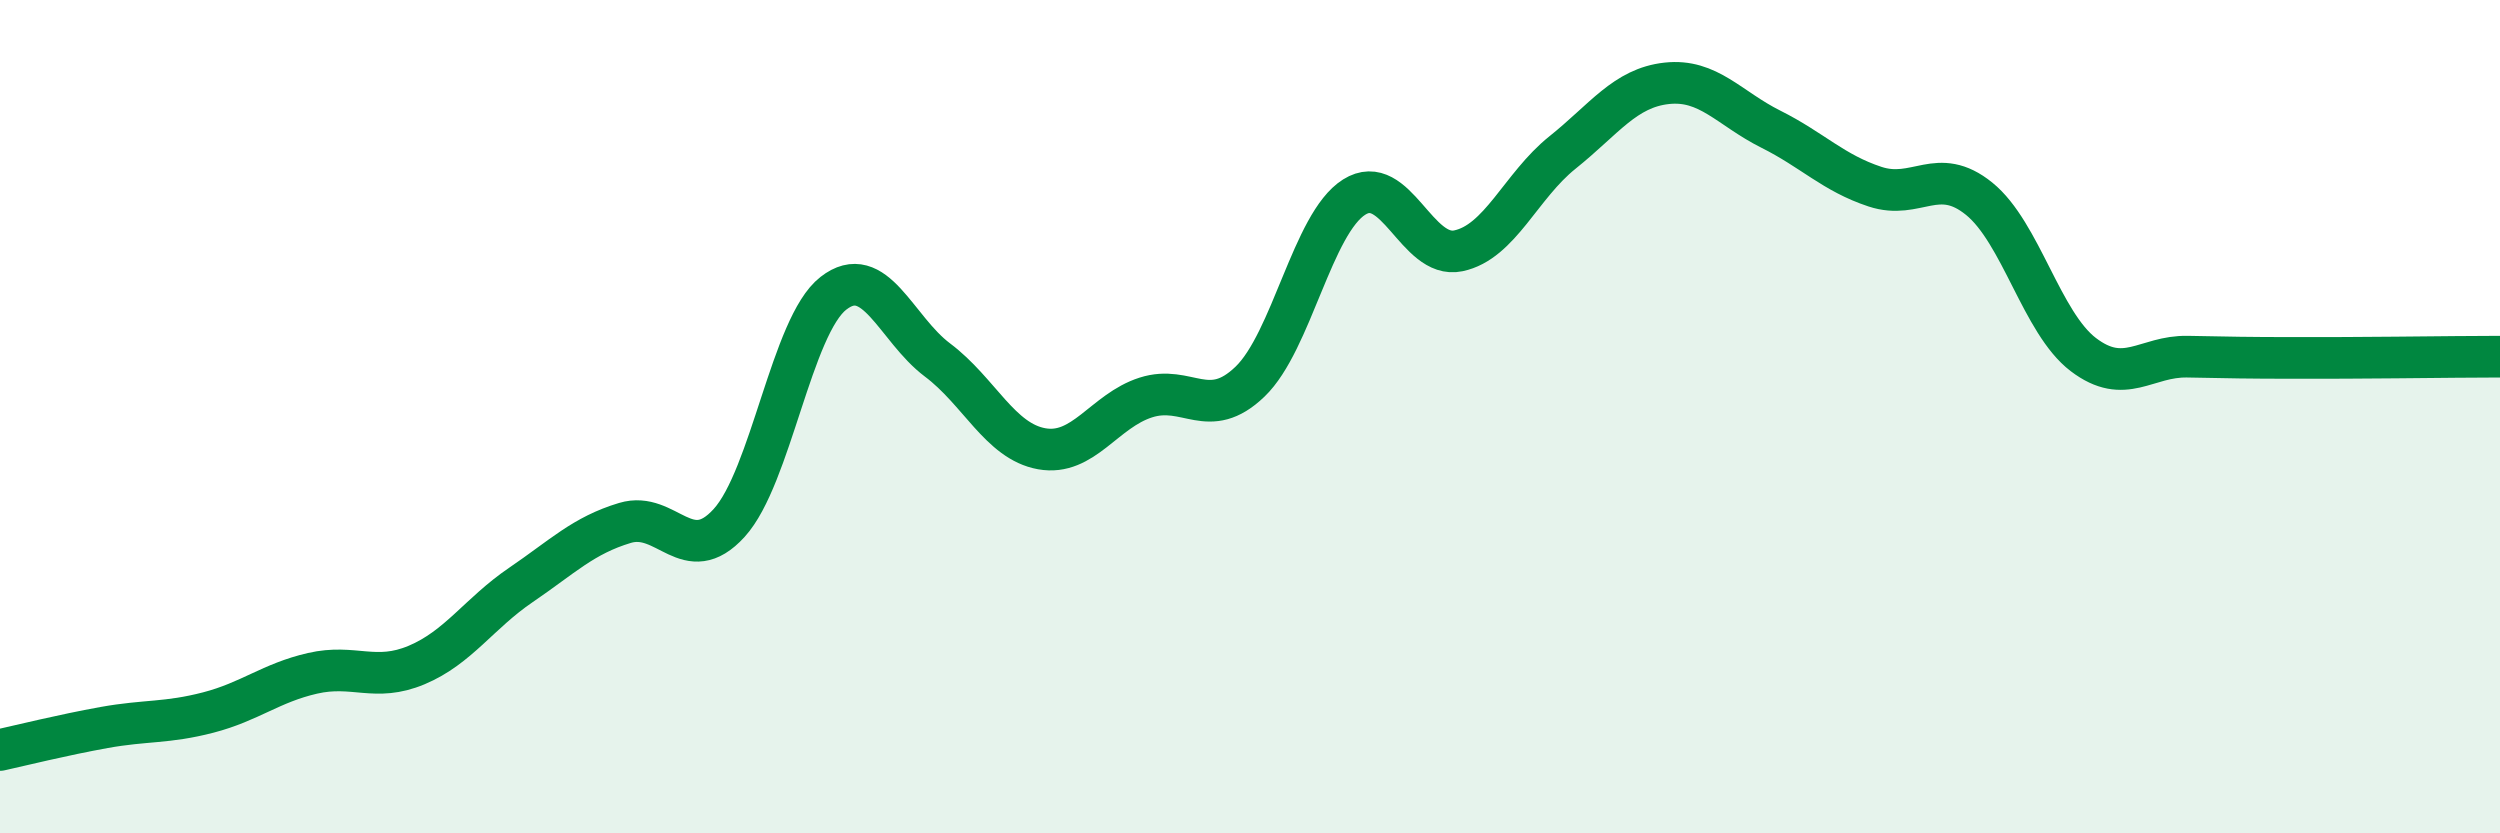
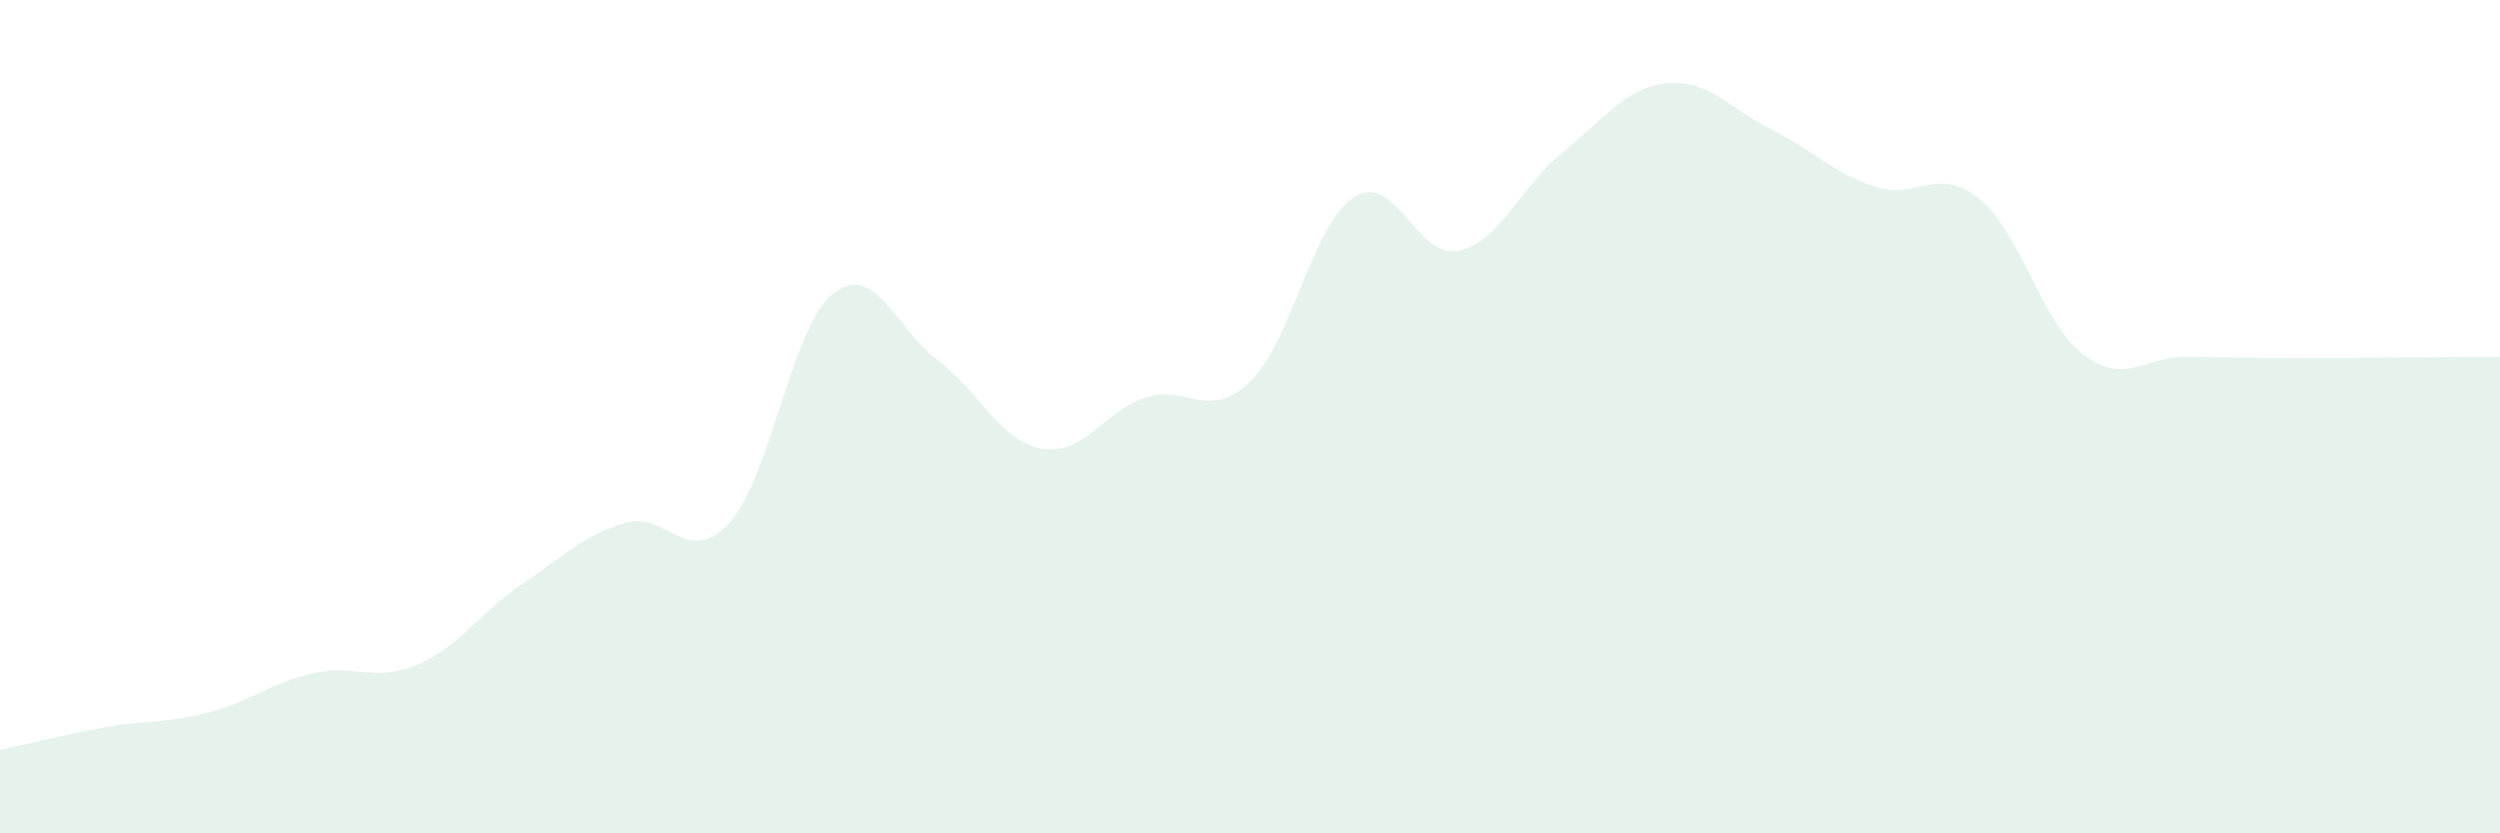
<svg xmlns="http://www.w3.org/2000/svg" width="60" height="20" viewBox="0 0 60 20">
  <path d="M 0,18 C 0.5,17.89 1.5,17.64 2.5,17.46 C 3.5,17.28 4,17.36 5,17.1 C 6,16.84 6.5,16.39 7.5,16.16 C 8.5,15.93 9,16.38 10,15.96 C 11,15.54 11.5,14.72 12.5,14.04 C 13.5,13.36 14,12.85 15,12.55 C 16,12.25 16.5,13.65 17.5,12.55 C 18.5,11.45 19,7.82 20,7.04 C 21,6.26 21.5,7.89 22.5,8.64 C 23.5,9.39 24,10.59 25,10.77 C 26,10.95 26.5,9.86 27.5,9.54 C 28.5,9.22 29,10.12 30,9.16 C 31,8.2 31.5,5.36 32.5,4.73 C 33.5,4.1 34,6.23 35,6.02 C 36,5.81 36.5,4.46 37.5,3.66 C 38.5,2.86 39,2.11 40,2 C 41,1.89 41.5,2.6 42.5,3.1 C 43.5,3.6 44,4.15 45,4.48 C 46,4.81 46.5,3.96 47.5,4.77 C 48.5,5.58 49,7.75 50,8.51 C 51,9.27 51.5,8.54 52.5,8.56 C 53.5,8.58 54,8.59 55,8.59 C 56,8.59 56.5,8.59 57.5,8.58 C 58.5,8.57 59.5,8.56 60,8.56L60 20L0 20Z" fill="#008740" opacity="0.1" stroke-linecap="round" stroke-linejoin="round" />
-   <path d="M 0,18 C 0.5,17.89 1.5,17.64 2.5,17.46 C 3.5,17.28 4,17.36 5,17.1 C 6,16.84 6.5,16.39 7.5,16.16 C 8.5,15.93 9,16.38 10,15.96 C 11,15.54 11.5,14.72 12.5,14.04 C 13.5,13.36 14,12.85 15,12.55 C 16,12.25 16.5,13.65 17.5,12.55 C 18.5,11.45 19,7.82 20,7.04 C 21,6.26 21.5,7.89 22.5,8.64 C 23.5,9.39 24,10.59 25,10.77 C 26,10.95 26.5,9.86 27.5,9.54 C 28.5,9.22 29,10.12 30,9.16 C 31,8.2 31.5,5.36 32.5,4.73 C 33.5,4.1 34,6.23 35,6.02 C 36,5.81 36.5,4.46 37.5,3.66 C 38.5,2.86 39,2.11 40,2 C 41,1.89 41.5,2.6 42.5,3.1 C 43.5,3.6 44,4.15 45,4.48 C 46,4.81 46.5,3.96 47.5,4.77 C 48.5,5.58 49,7.75 50,8.51 C 51,9.27 51.5,8.54 52.5,8.56 C 53.5,8.58 54,8.59 55,8.59 C 56,8.59 56.5,8.59 57.5,8.58 C 58.5,8.57 59.5,8.56 60,8.56" stroke="#008740" stroke-width="1" fill="none" stroke-linecap="round" stroke-linejoin="round" />
</svg>